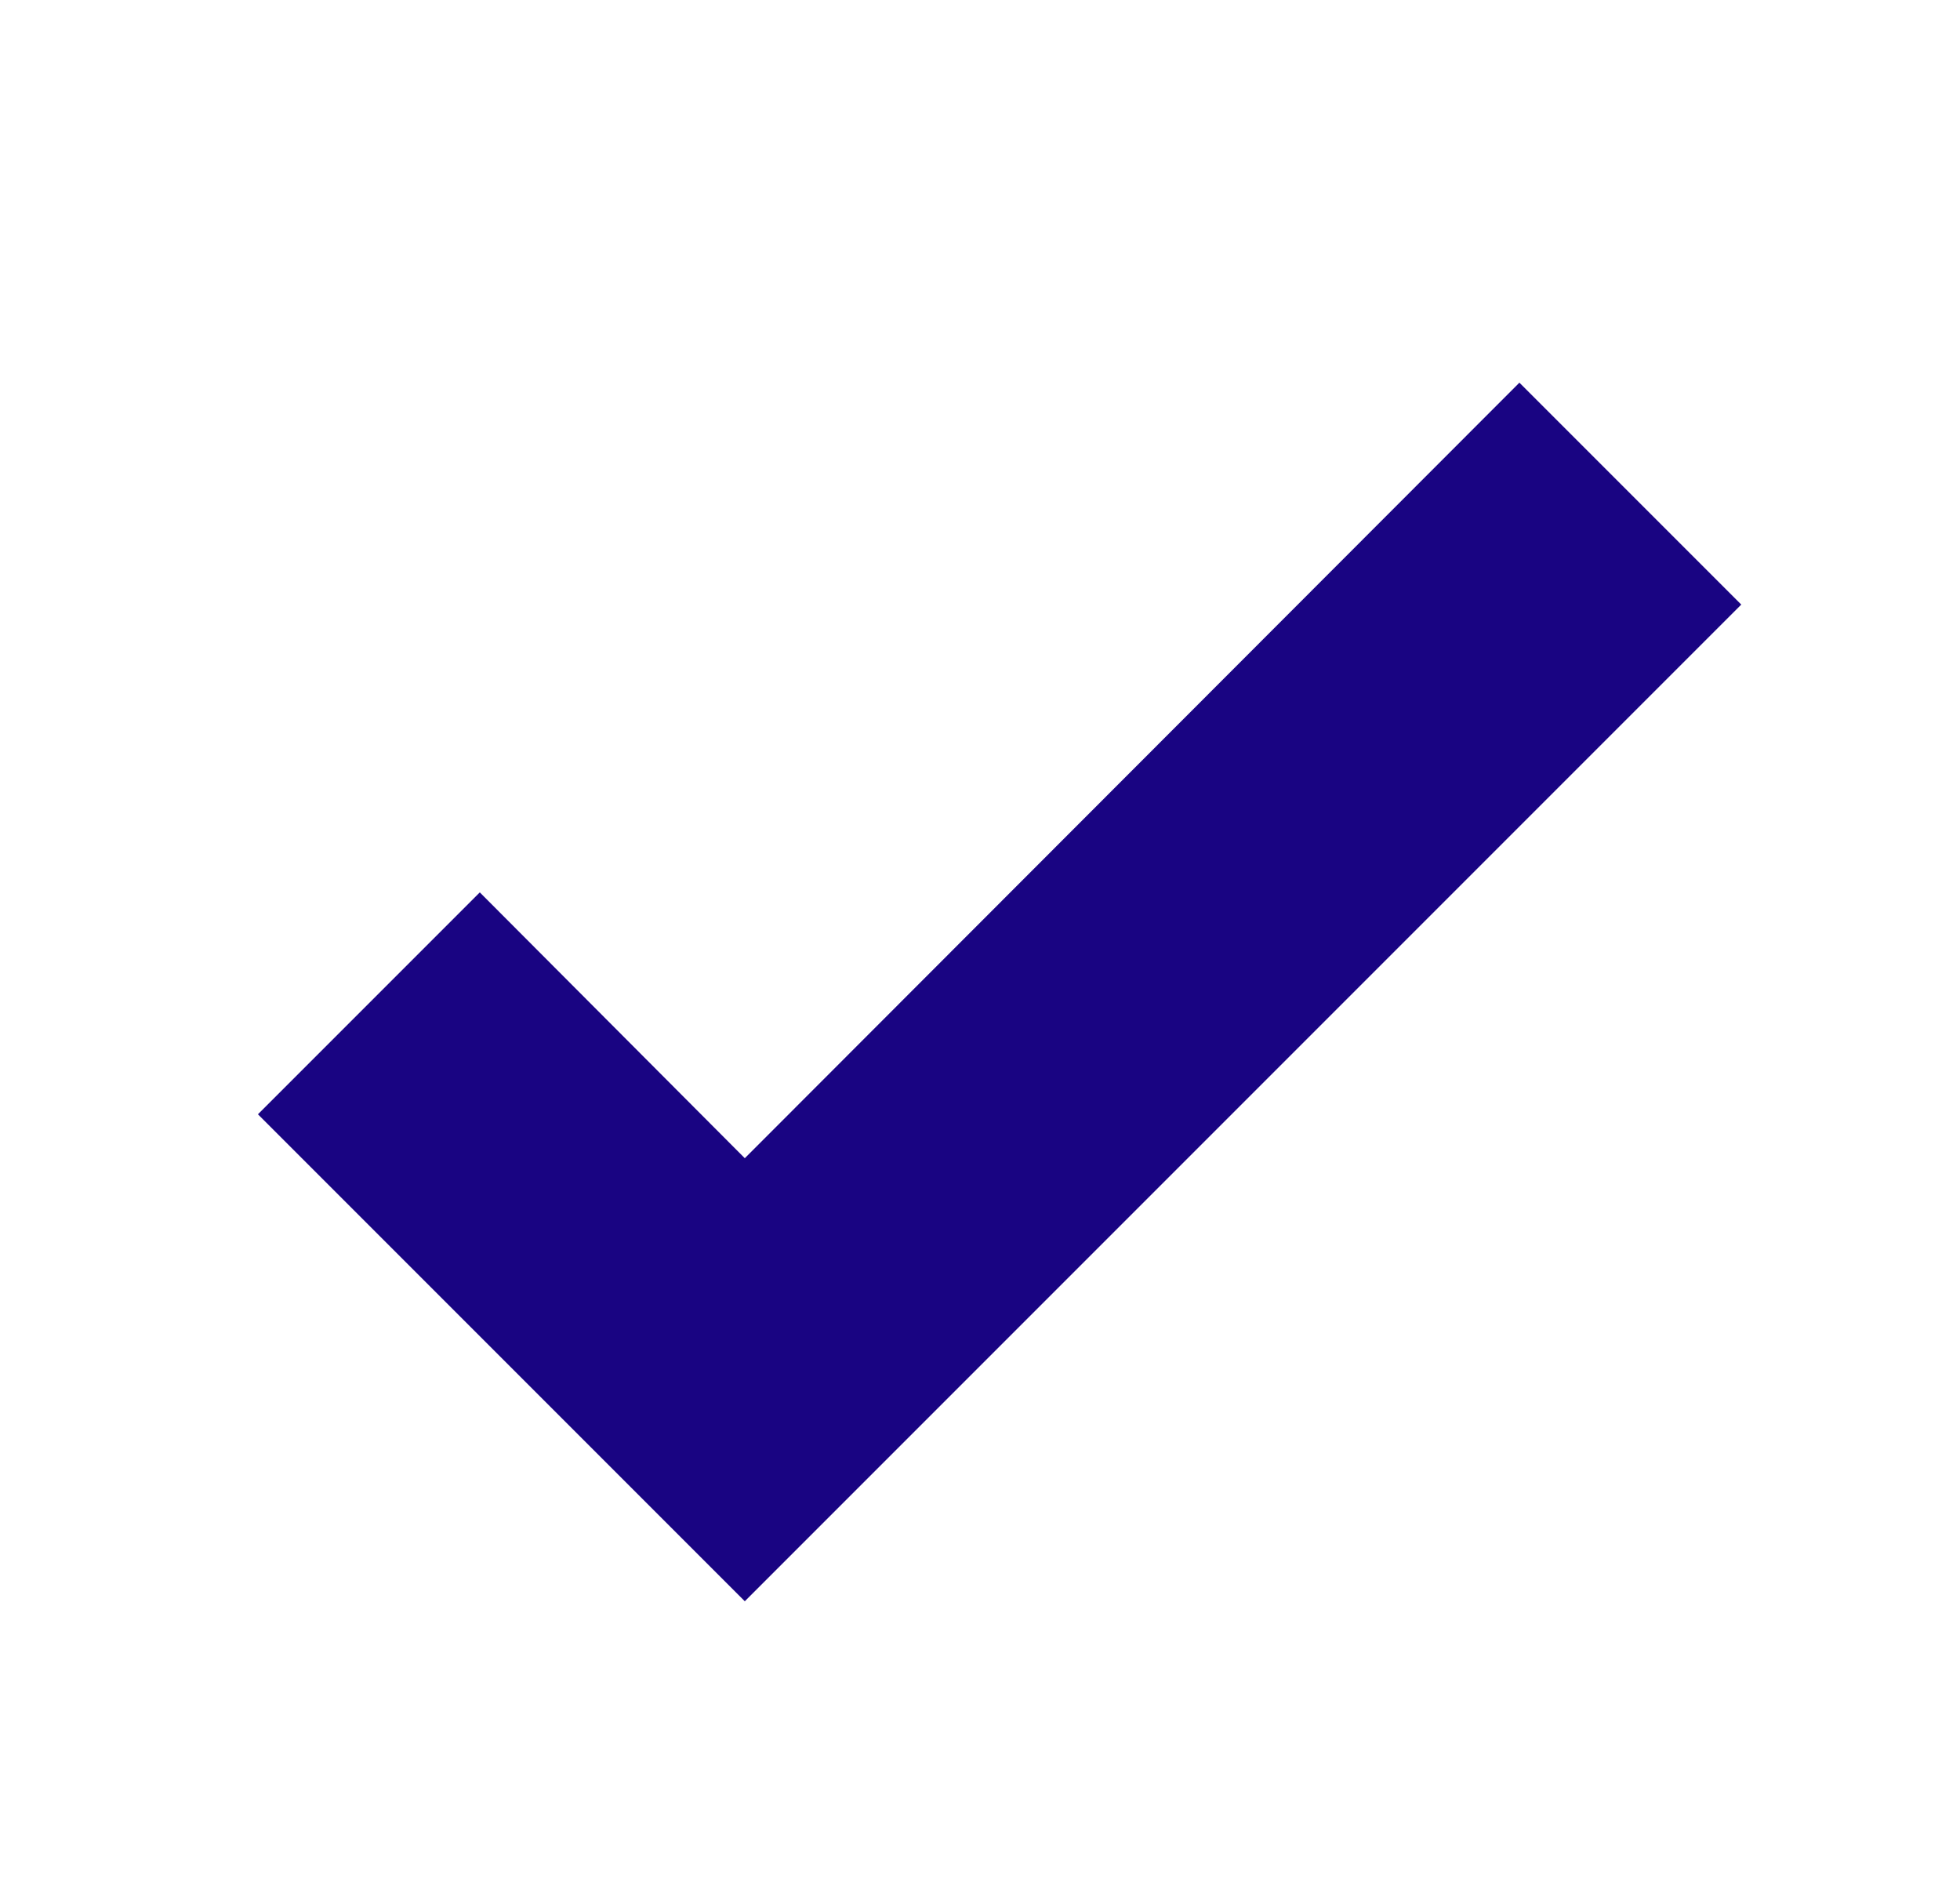
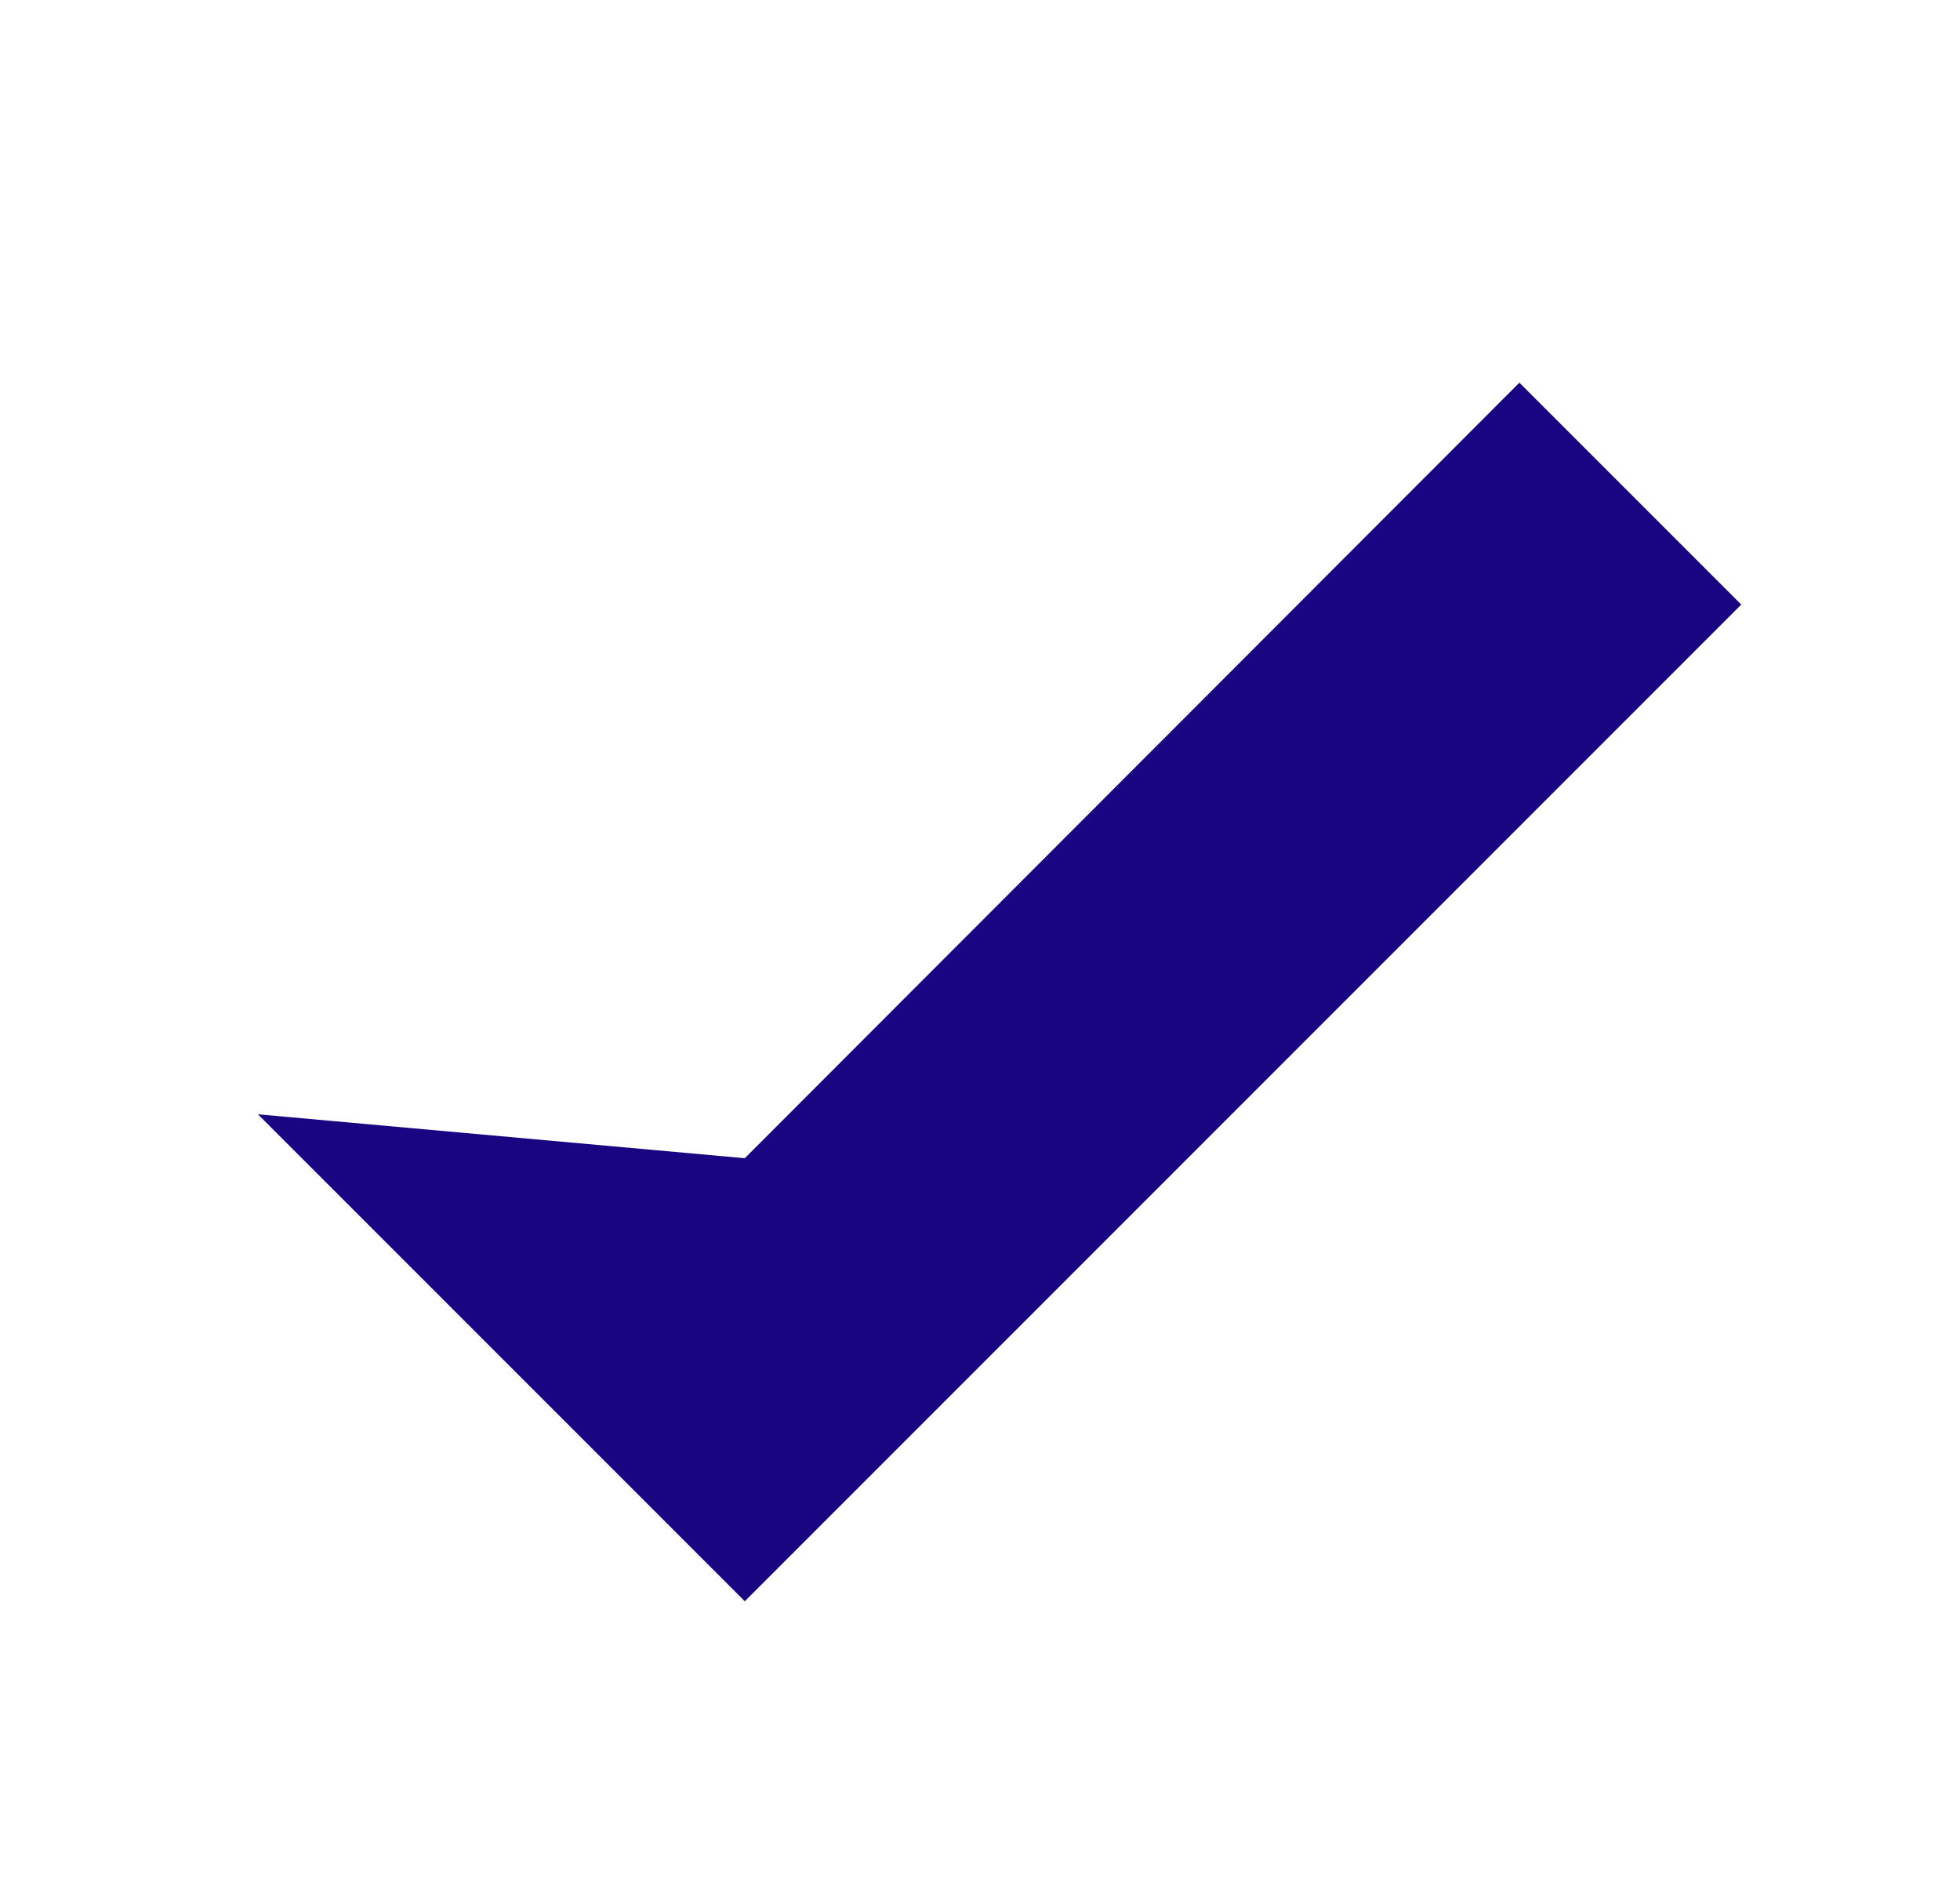
<svg xmlns="http://www.w3.org/2000/svg" width="25" height="24" viewBox="0 0 25 24" fill="none">
-   <path d="M9.5 20.42L3.29 14.21L6.12 11.38L9.5 14.77L19.38 4.88L22.21 7.71L9.5 20.42Z" fill="#190482" />
+   <path d="M9.5 20.42L3.29 14.21L9.5 14.77L19.38 4.88L22.21 7.71L9.5 20.42Z" fill="#190482" />
</svg>